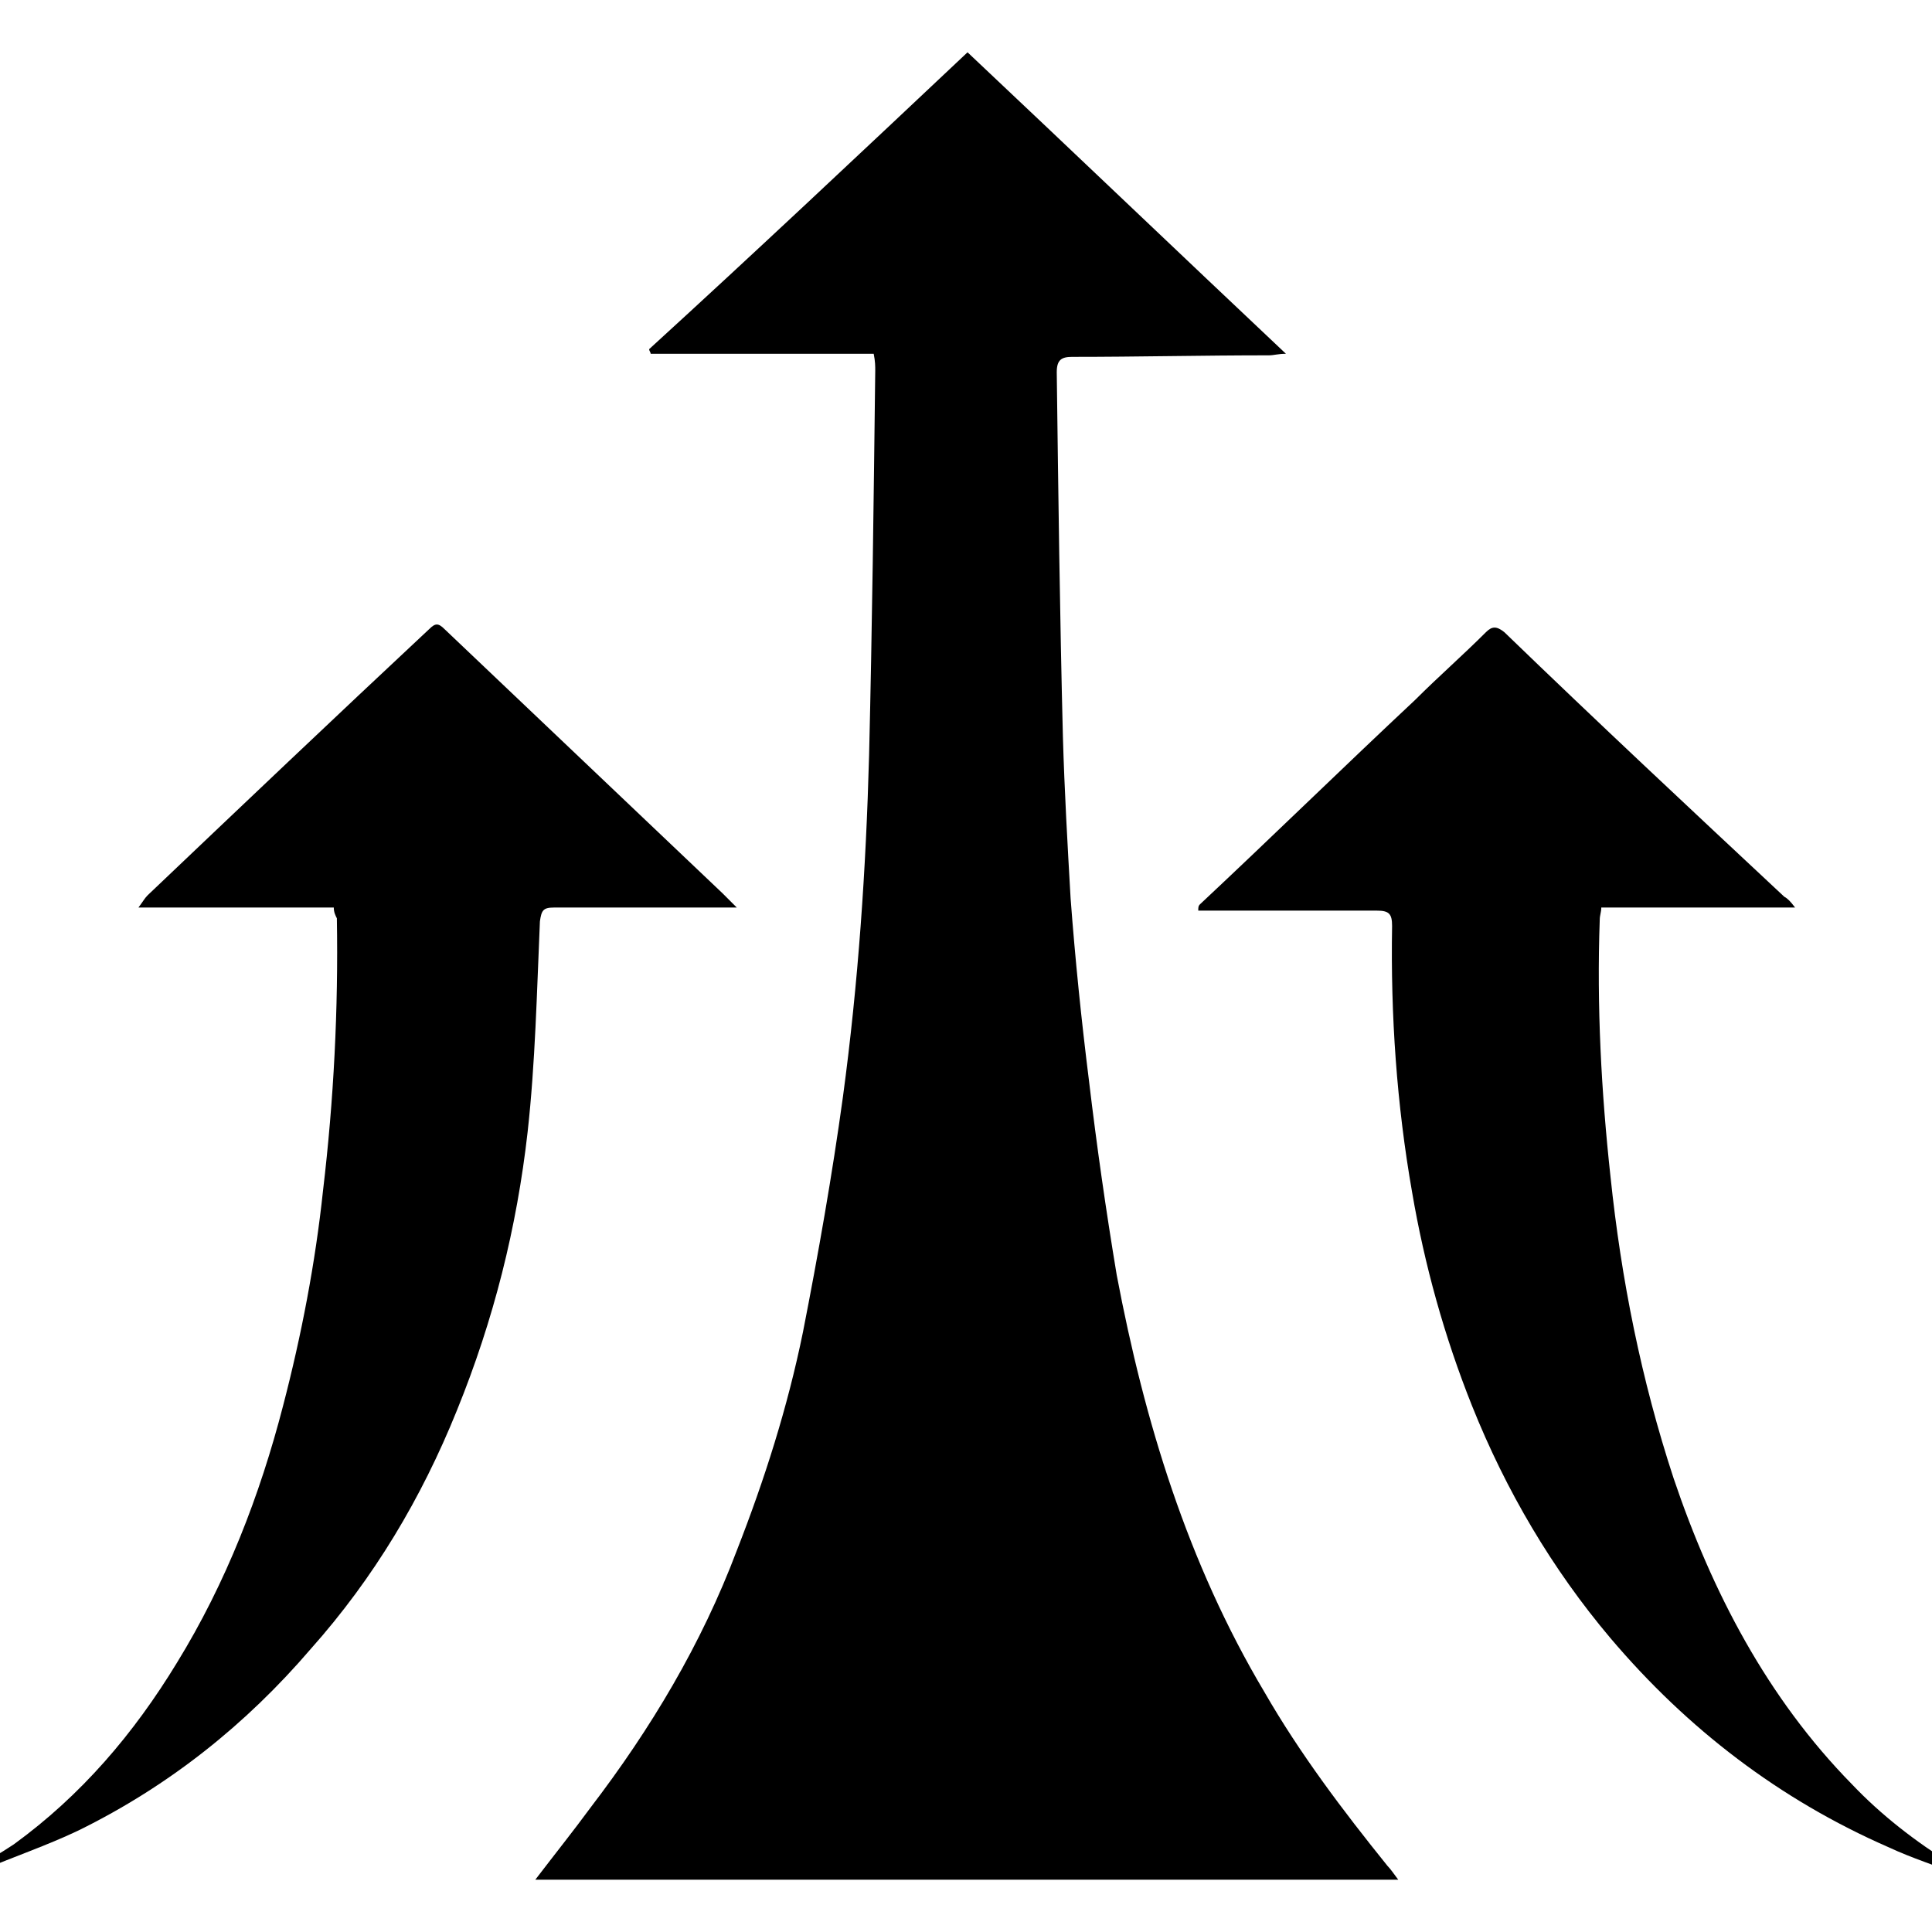
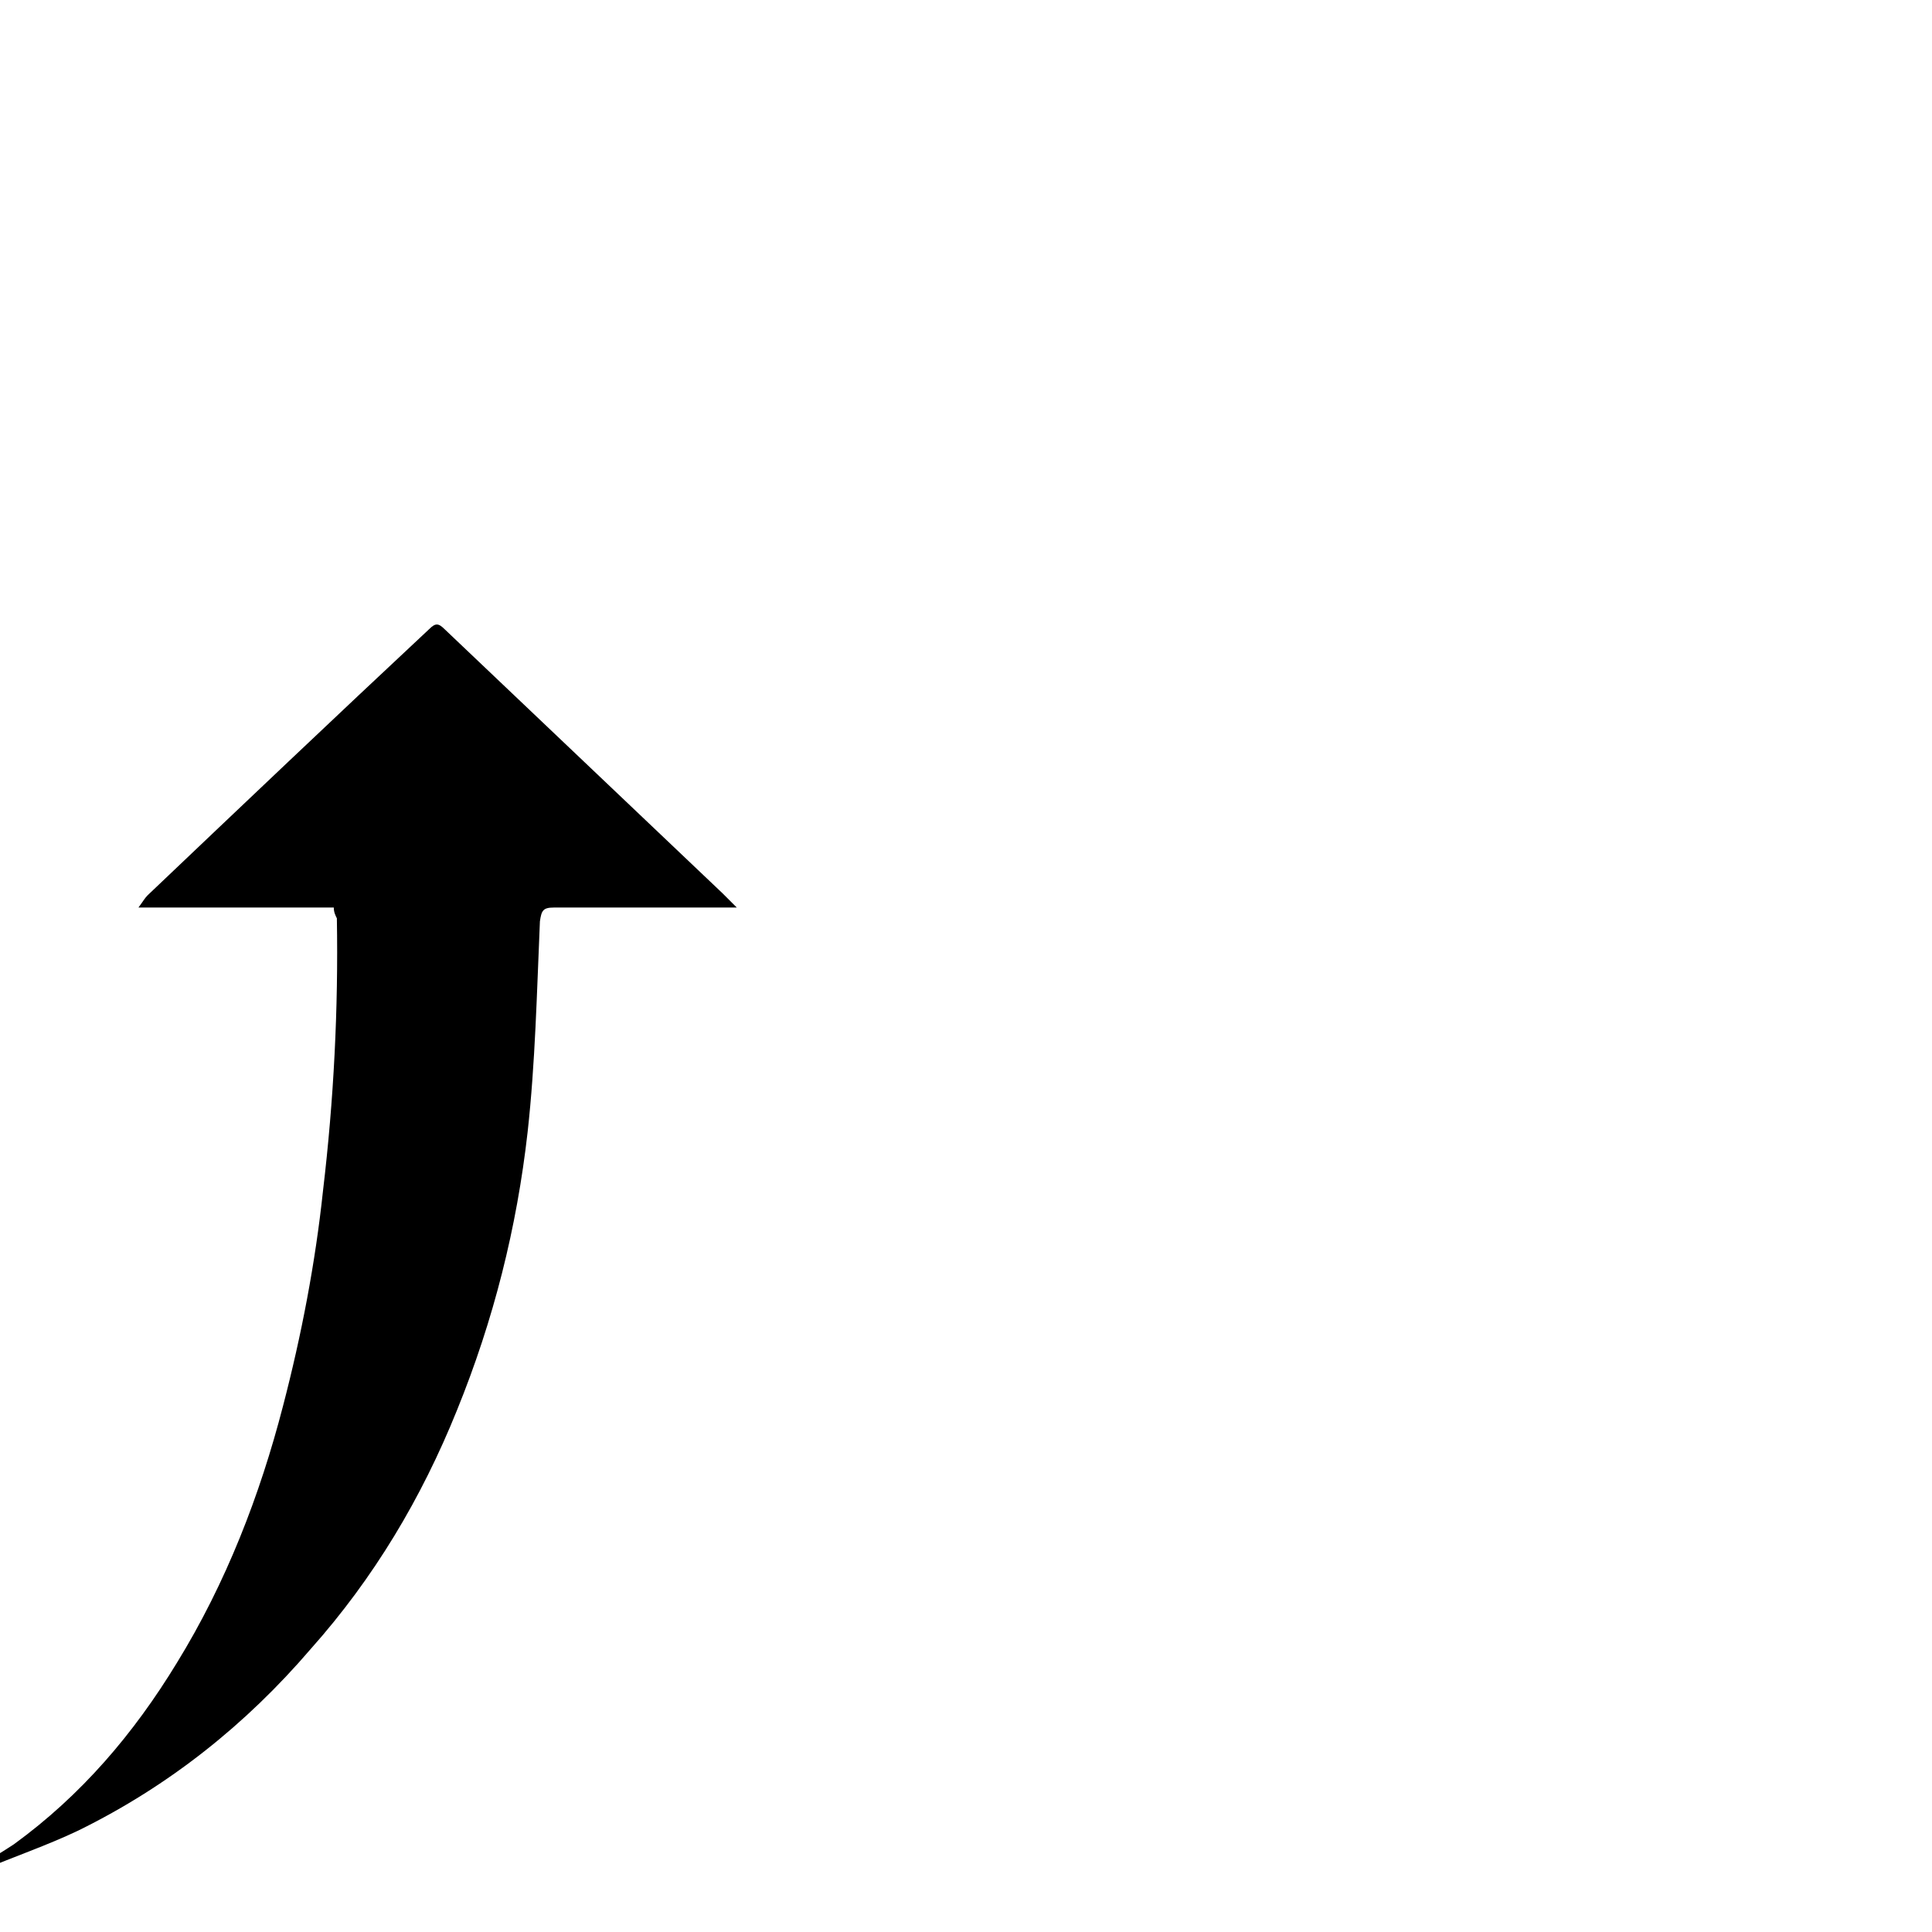
<svg xmlns="http://www.w3.org/2000/svg" version="1.1" id="Layer_1" x="0px" y="0px" viewBox="0 0 125.6 125.6" style="enable-background:new 0 0 125.6 125.6;" xml:space="preserve">
  <g>
-     <path d="M34.8,122.2c1.3-1.7,2.5-3.2,3.6-4.7c3.9-5.1,7.2-10.6,9.5-16.7c1.8-4.6,3.3-9.3,4.3-14.2c1-5.1,1.9-10.2,2.6-15.3   c1-7.4,1.5-14.8,1.7-22.2c0.2-8.3,0.3-16.6,0.4-25c0-0.3,0-0.6-0.1-1.1c-4.9,0-9.7,0-14.5,0c0-0.1-0.1-0.2-0.1-0.3   C49.1,16.4,56,9.9,62.9,3.4c6.9,6.5,13.7,13,20.7,19.6c-0.5,0-0.8,0.1-1.1,0.1c-4.3,0-8.5,0.1-12.8,0.1c-0.7,0-1,0.2-1,1   c0.1,7.9,0.2,15.8,0.4,23.7c0.1,3.5,0.3,7,0.5,10.5c0.3,4,0.7,7.9,1.2,11.9c0.5,4.2,1.1,8.4,1.8,12.6c1.8,9.5,4.6,18.7,9.6,27.1   c2.3,4,5.1,7.7,8,11.3c0.2,0.2,0.4,0.5,0.7,0.9C72.2,122.2,53.6,122.2,34.8,122.2z" />
    <path d="M21.7,59c-4.2,0-8.4,0-12.7,0c0.3-0.4,0.4-0.6,0.6-0.8c6.1-5.8,12.2-11.6,18.3-17.3c0.4-0.4,0.6-0.4,1,0   c6,5.7,12.1,11.5,18.1,17.2c0.2,0.2,0.5,0.5,0.9,0.9c-0.6,0-0.9,0-1.2,0c-3.6,0-7.2,0-10.7,0c-0.7,0-0.8,0.2-0.9,0.9   c-0.2,4.6-0.3,9.2-0.8,13.7c-0.7,6.2-2.2,12.2-4.6,18.1c-2.3,5.7-5.4,10.9-9.5,15.5C16,112.1,11,116.1,5.1,119   c-2.1,1-4.2,1.7-6.3,2.6c-0.2,0.1-0.4,0.1-0.6,0c0.9-0.6,1.8-1.1,2.7-1.7c4.4-3.2,7.8-7.2,10.6-11.8c3.2-5.2,5.4-10.9,6.9-16.7   c1.2-4.6,2.1-9.3,2.6-14c0.7-5.9,1-11.8,0.9-17.7C21.8,59.5,21.7,59.3,21.7,59z" />
-     <path d="M116.7,59c-4.3,0-8.5,0-12.6,0c0,0.3-0.1,0.5-0.1,0.8c-0.2,5.6,0.1,11.2,0.7,16.7c0.7,6.7,2,13.2,4.1,19.6   c2.5,7.4,6.1,14.3,11.6,19.9c1.9,2,4.1,3.7,6.5,5.2c0.2,0.1,0.3,0.2,0.4,0.3c0.1,0,0.1,0.1,0.1,0.4c-1.5-0.6-3.1-1.1-4.6-1.8   c-7.1-3.1-13.1-7.7-18.1-13.6c-3.8-4.5-6.8-9.6-9-15.1c-1.8-4.5-3.1-9.2-3.9-13.9c-1-5.7-1.4-11.5-1.3-17.3c0-0.8-0.2-1-1-1   c-3.5,0-7,0-10.6,0c-0.3,0-0.7,0-1,0c0-0.2,0-0.3,0.1-0.4c4.7-4.4,9.3-8.9,14-13.3c1.5-1.5,3.1-2.9,4.6-4.4c0.4-0.4,0.7-0.4,1.2,0   c6,5.8,12.1,11.5,18.2,17.2C116.2,58.4,116.4,58.6,116.7,59z" />
  </g>
</svg>